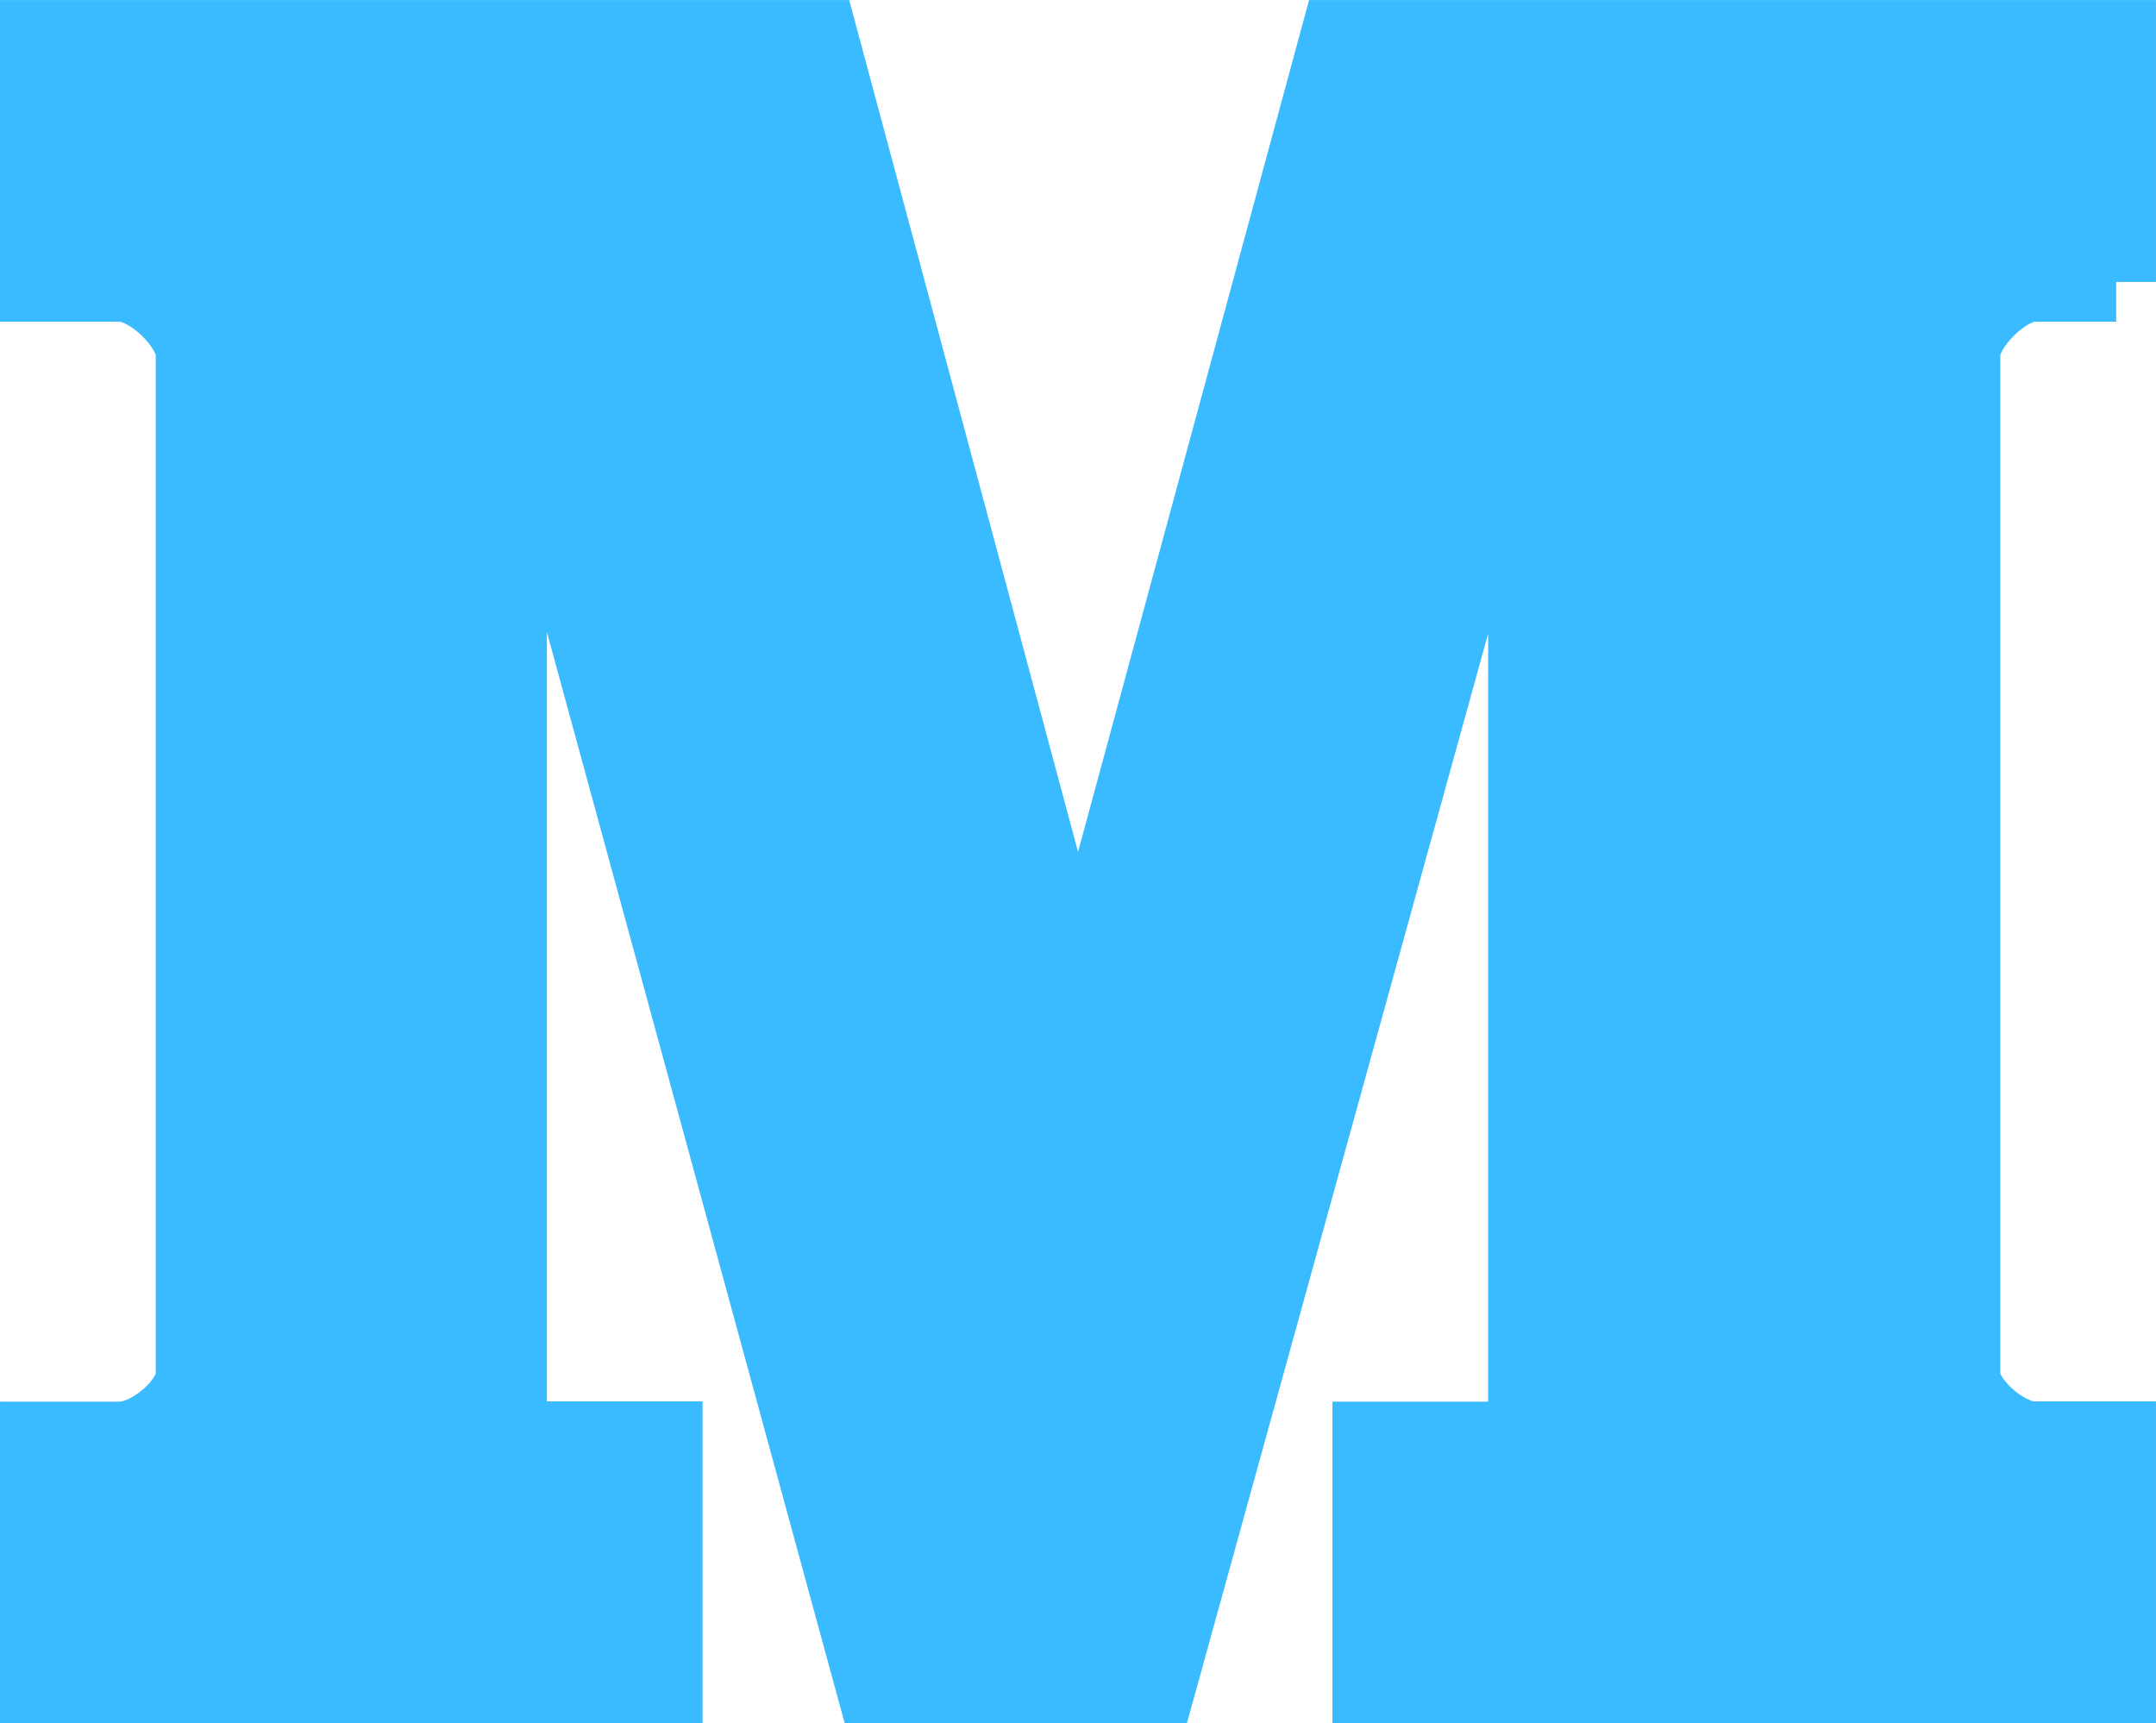
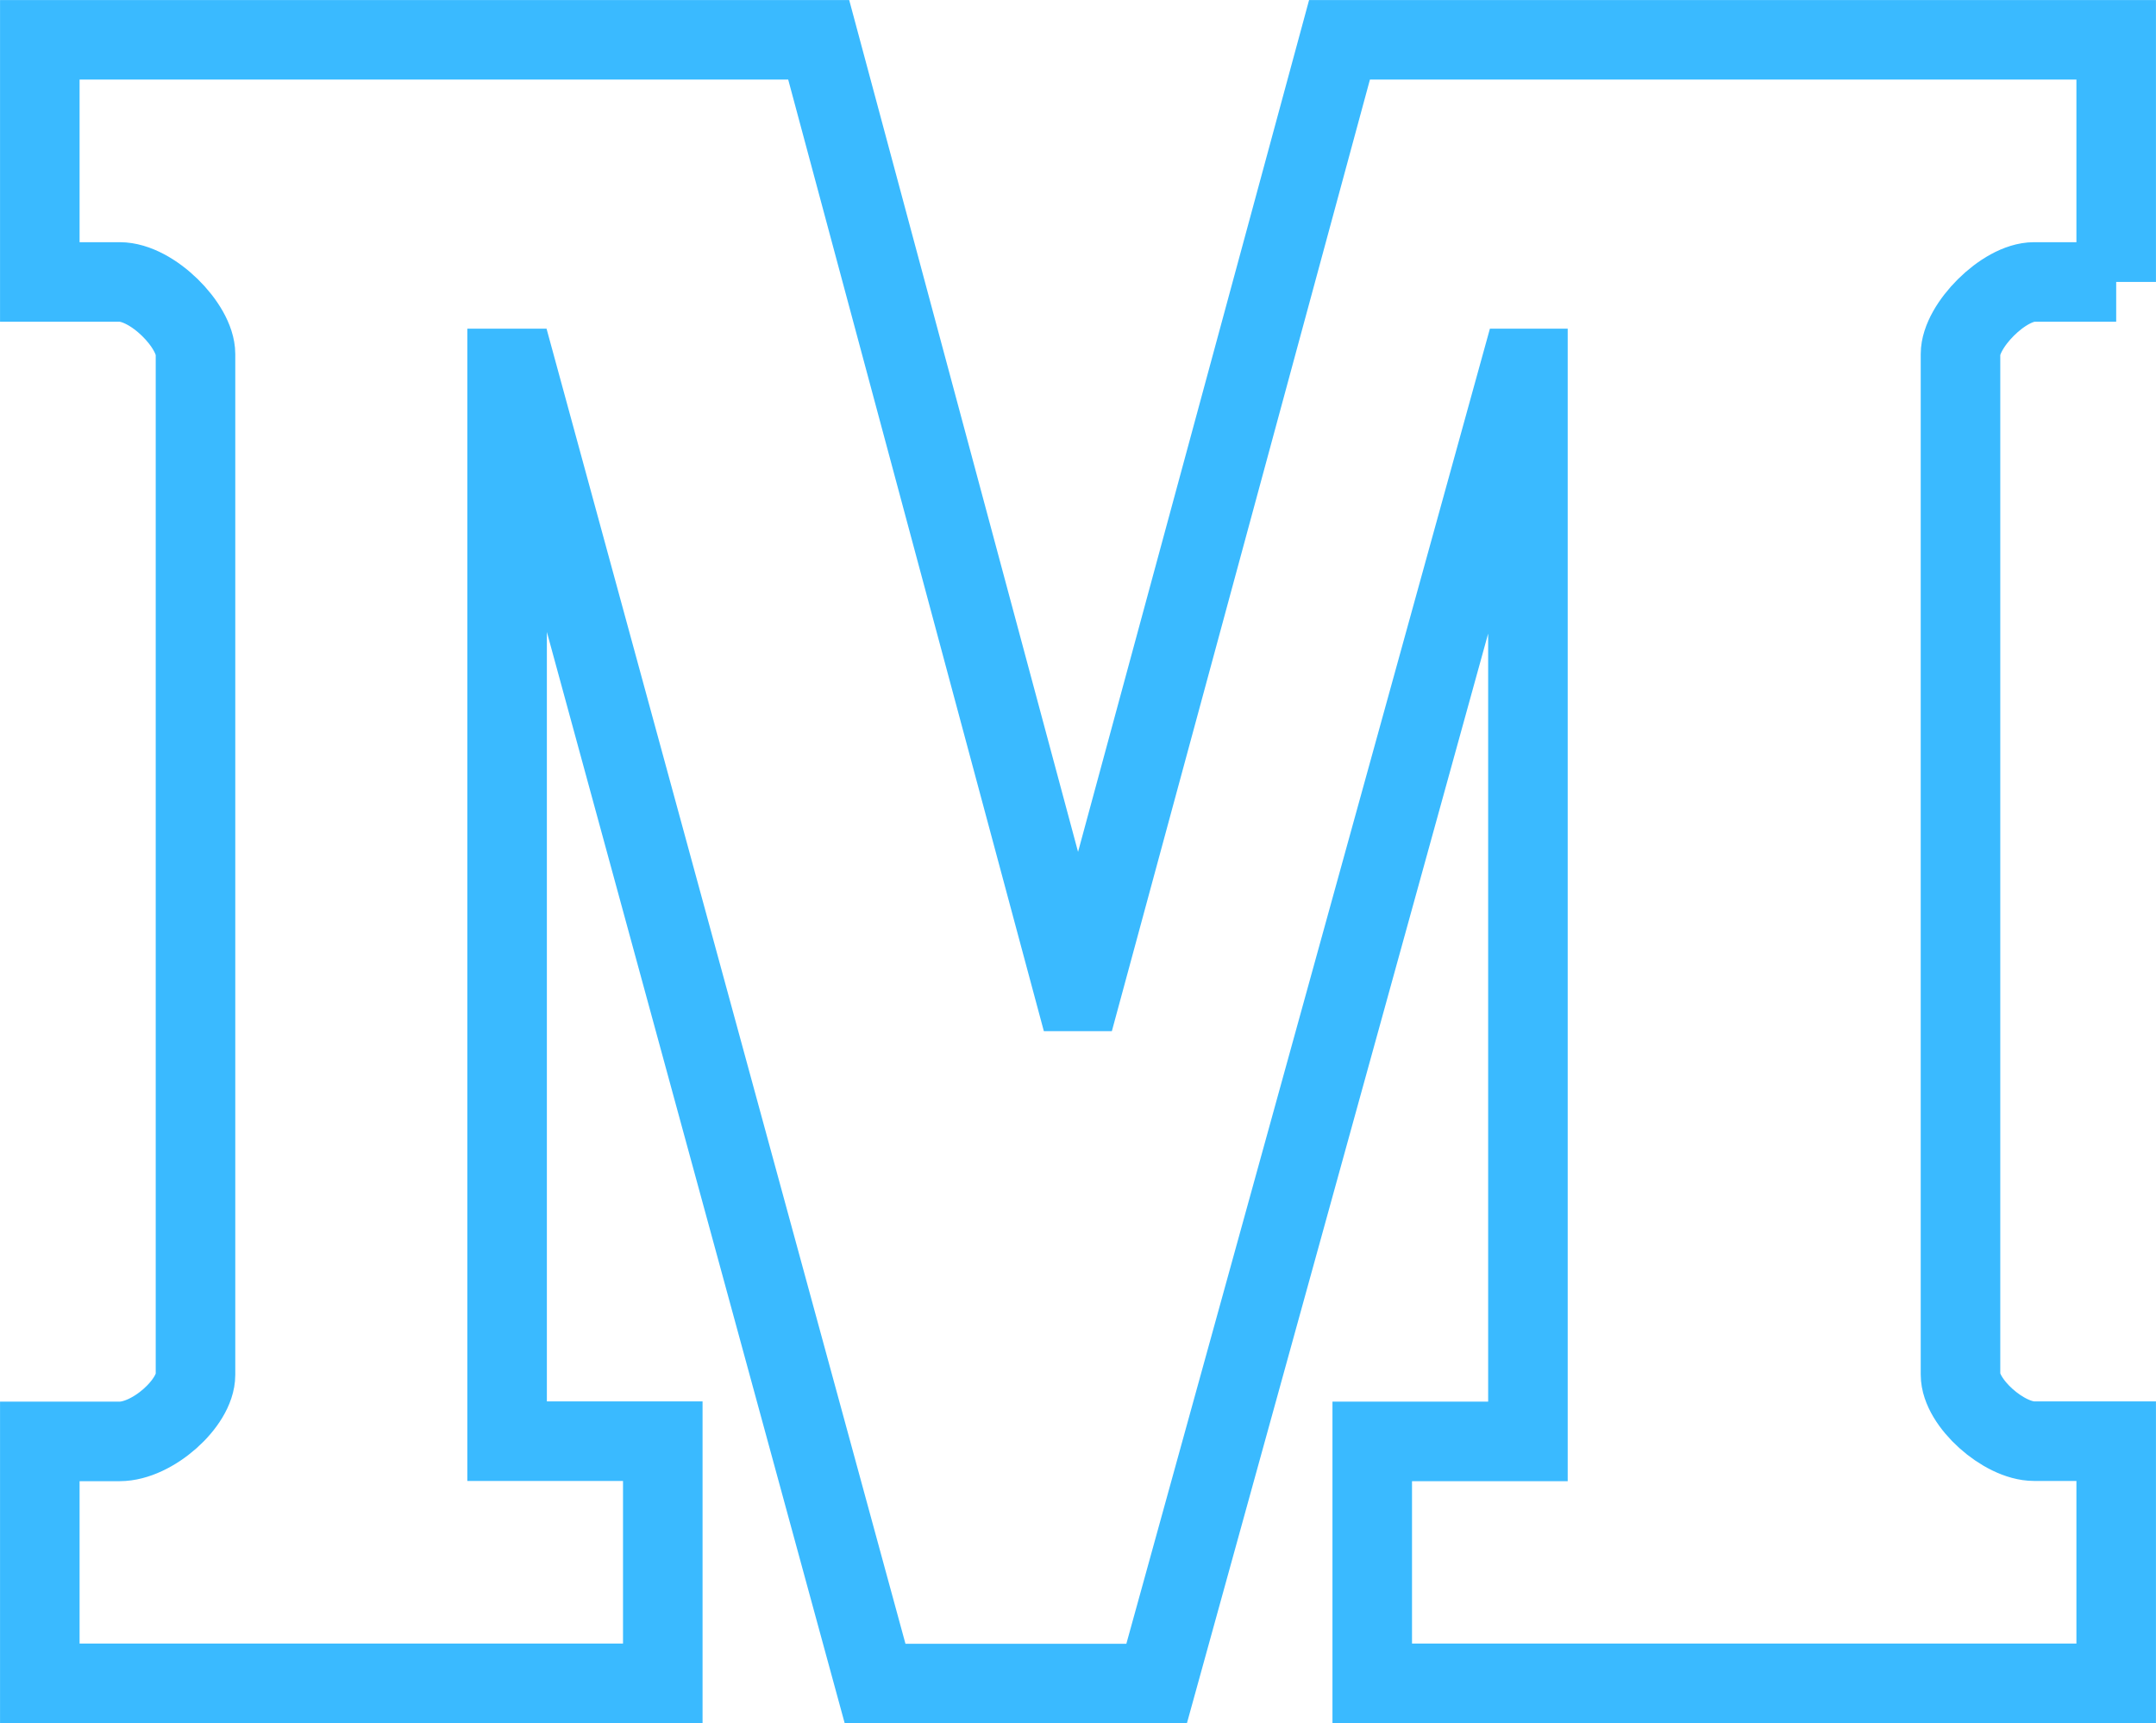
<svg xmlns="http://www.w3.org/2000/svg" viewBox="0 0 97.49 77.93">
  <linearGradient id="a" gradientUnits="userSpaceOnUse" x1="48.745" y1="76.131" x2="48.745" y2="1.798">
    <stop offset="0" stop-color="#3abaff" />
    <stop offset="1" stop-color="#3abaff" />
  </linearGradient>
-   <path d="M95.69 12.75h-3.71c-1.38 0-3.33 1.99-3.33 3.26v46.15c0 1.27 1.95 3.01 3.33 3.01h3.71v10.95H62.05V65.18h7.04V16.66h-.35L52.3 76.13H39.57L23.34 16.66h-.41v48.51h7.04v10.95H1.8V65.18h3.61c1.49 0 3.43-1.74 3.43-3.01V16.01c0-1.27-1.95-3.26-3.43-3.26H1.8V1.8h35.22l11.56 43.03h.32L60.57 1.8h35.12v10.95" fill="url(#a)" />
  <g>
    <linearGradient id="b" gradientUnits="userSpaceOnUse" x1="0" y1="38.965" x2="97.49" y2="38.965">
      <stop offset="0" stop-color="#3abaff" />
      <stop offset="1" stop-color="#3abaff" />
    </linearGradient>
    <path d="M95.69 12.75h-3.71c-1.38 0-3.33 1.99-3.33 3.26v46.15c0 1.27 1.95 3.01 3.33 3.01h3.71v10.95H62.05V65.18h7.04V16.66h-.35L52.3 76.13H39.57L23.34 16.66h-.41v48.51h7.04v10.95H1.8V65.18h3.61c1.49 0 3.43-1.74 3.43-3.01V16.01c0-1.27-1.95-3.26-3.43-3.26H1.8V1.8h35.22l11.56 43.03h.32L60.57 1.8h35.12v10.95" fill="none" stroke="url(#b)" stroke-width="3.597" stroke-miterlimit="10" />
  </g>
</svg>